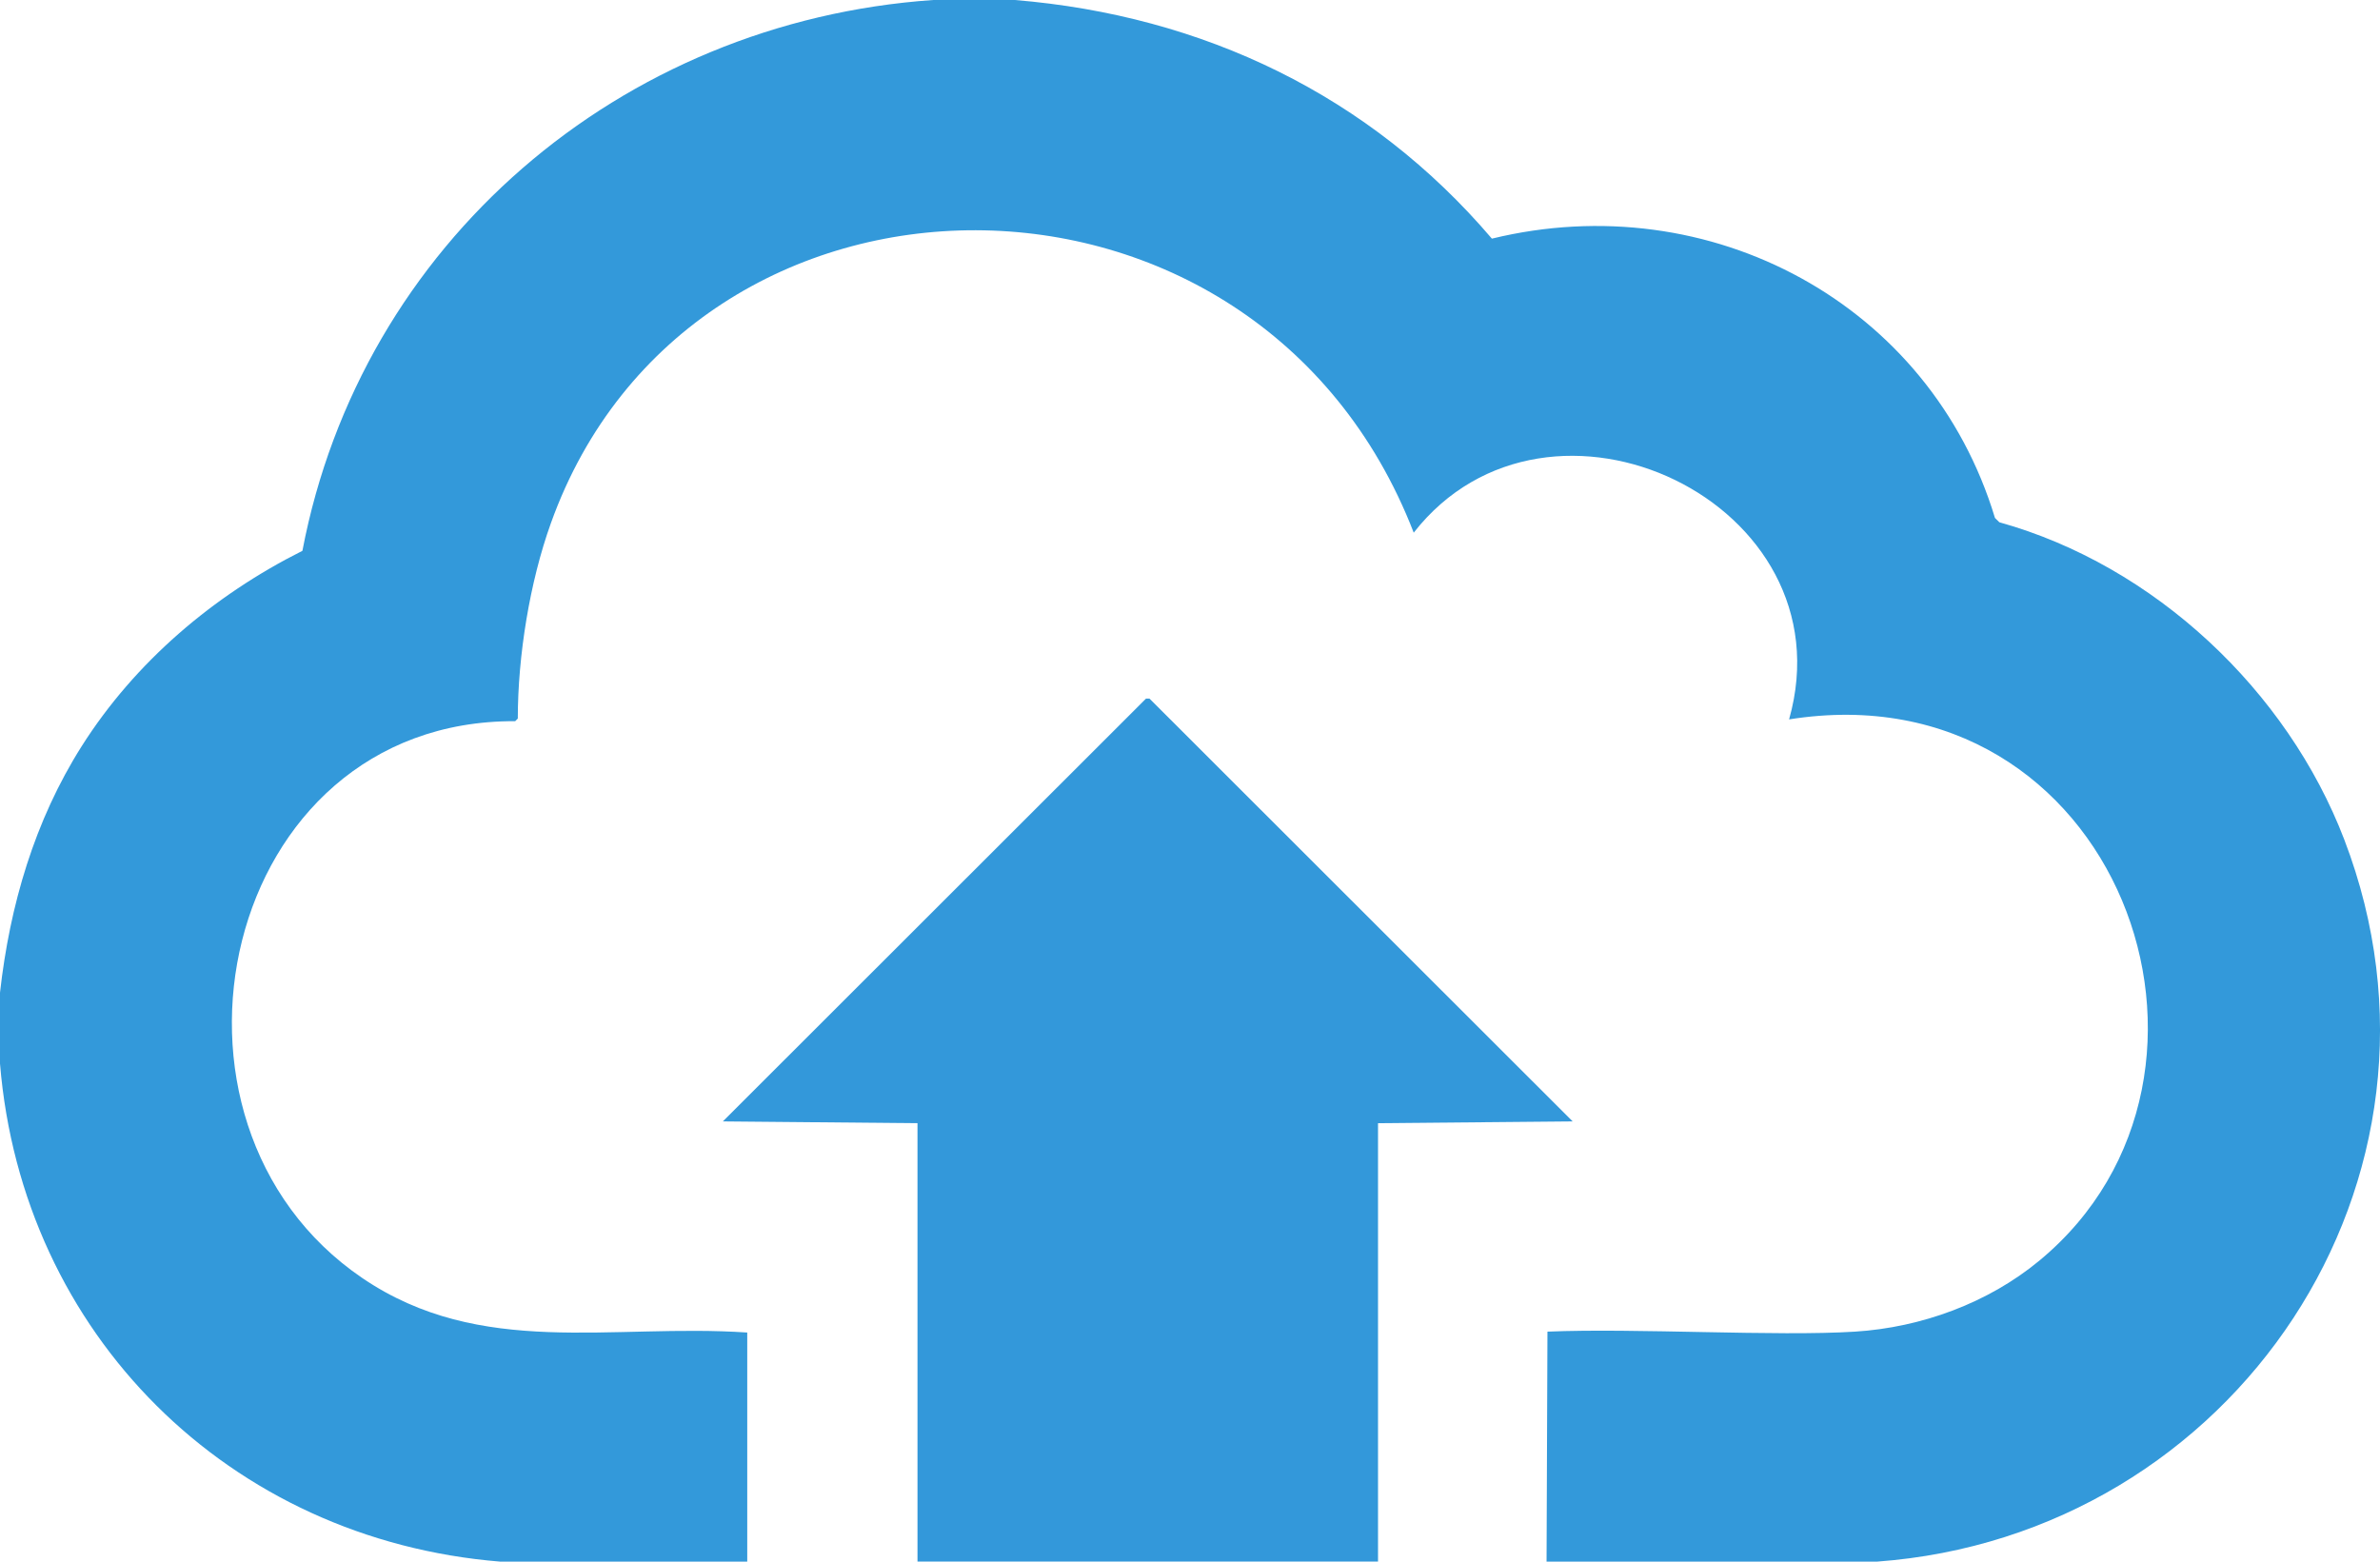
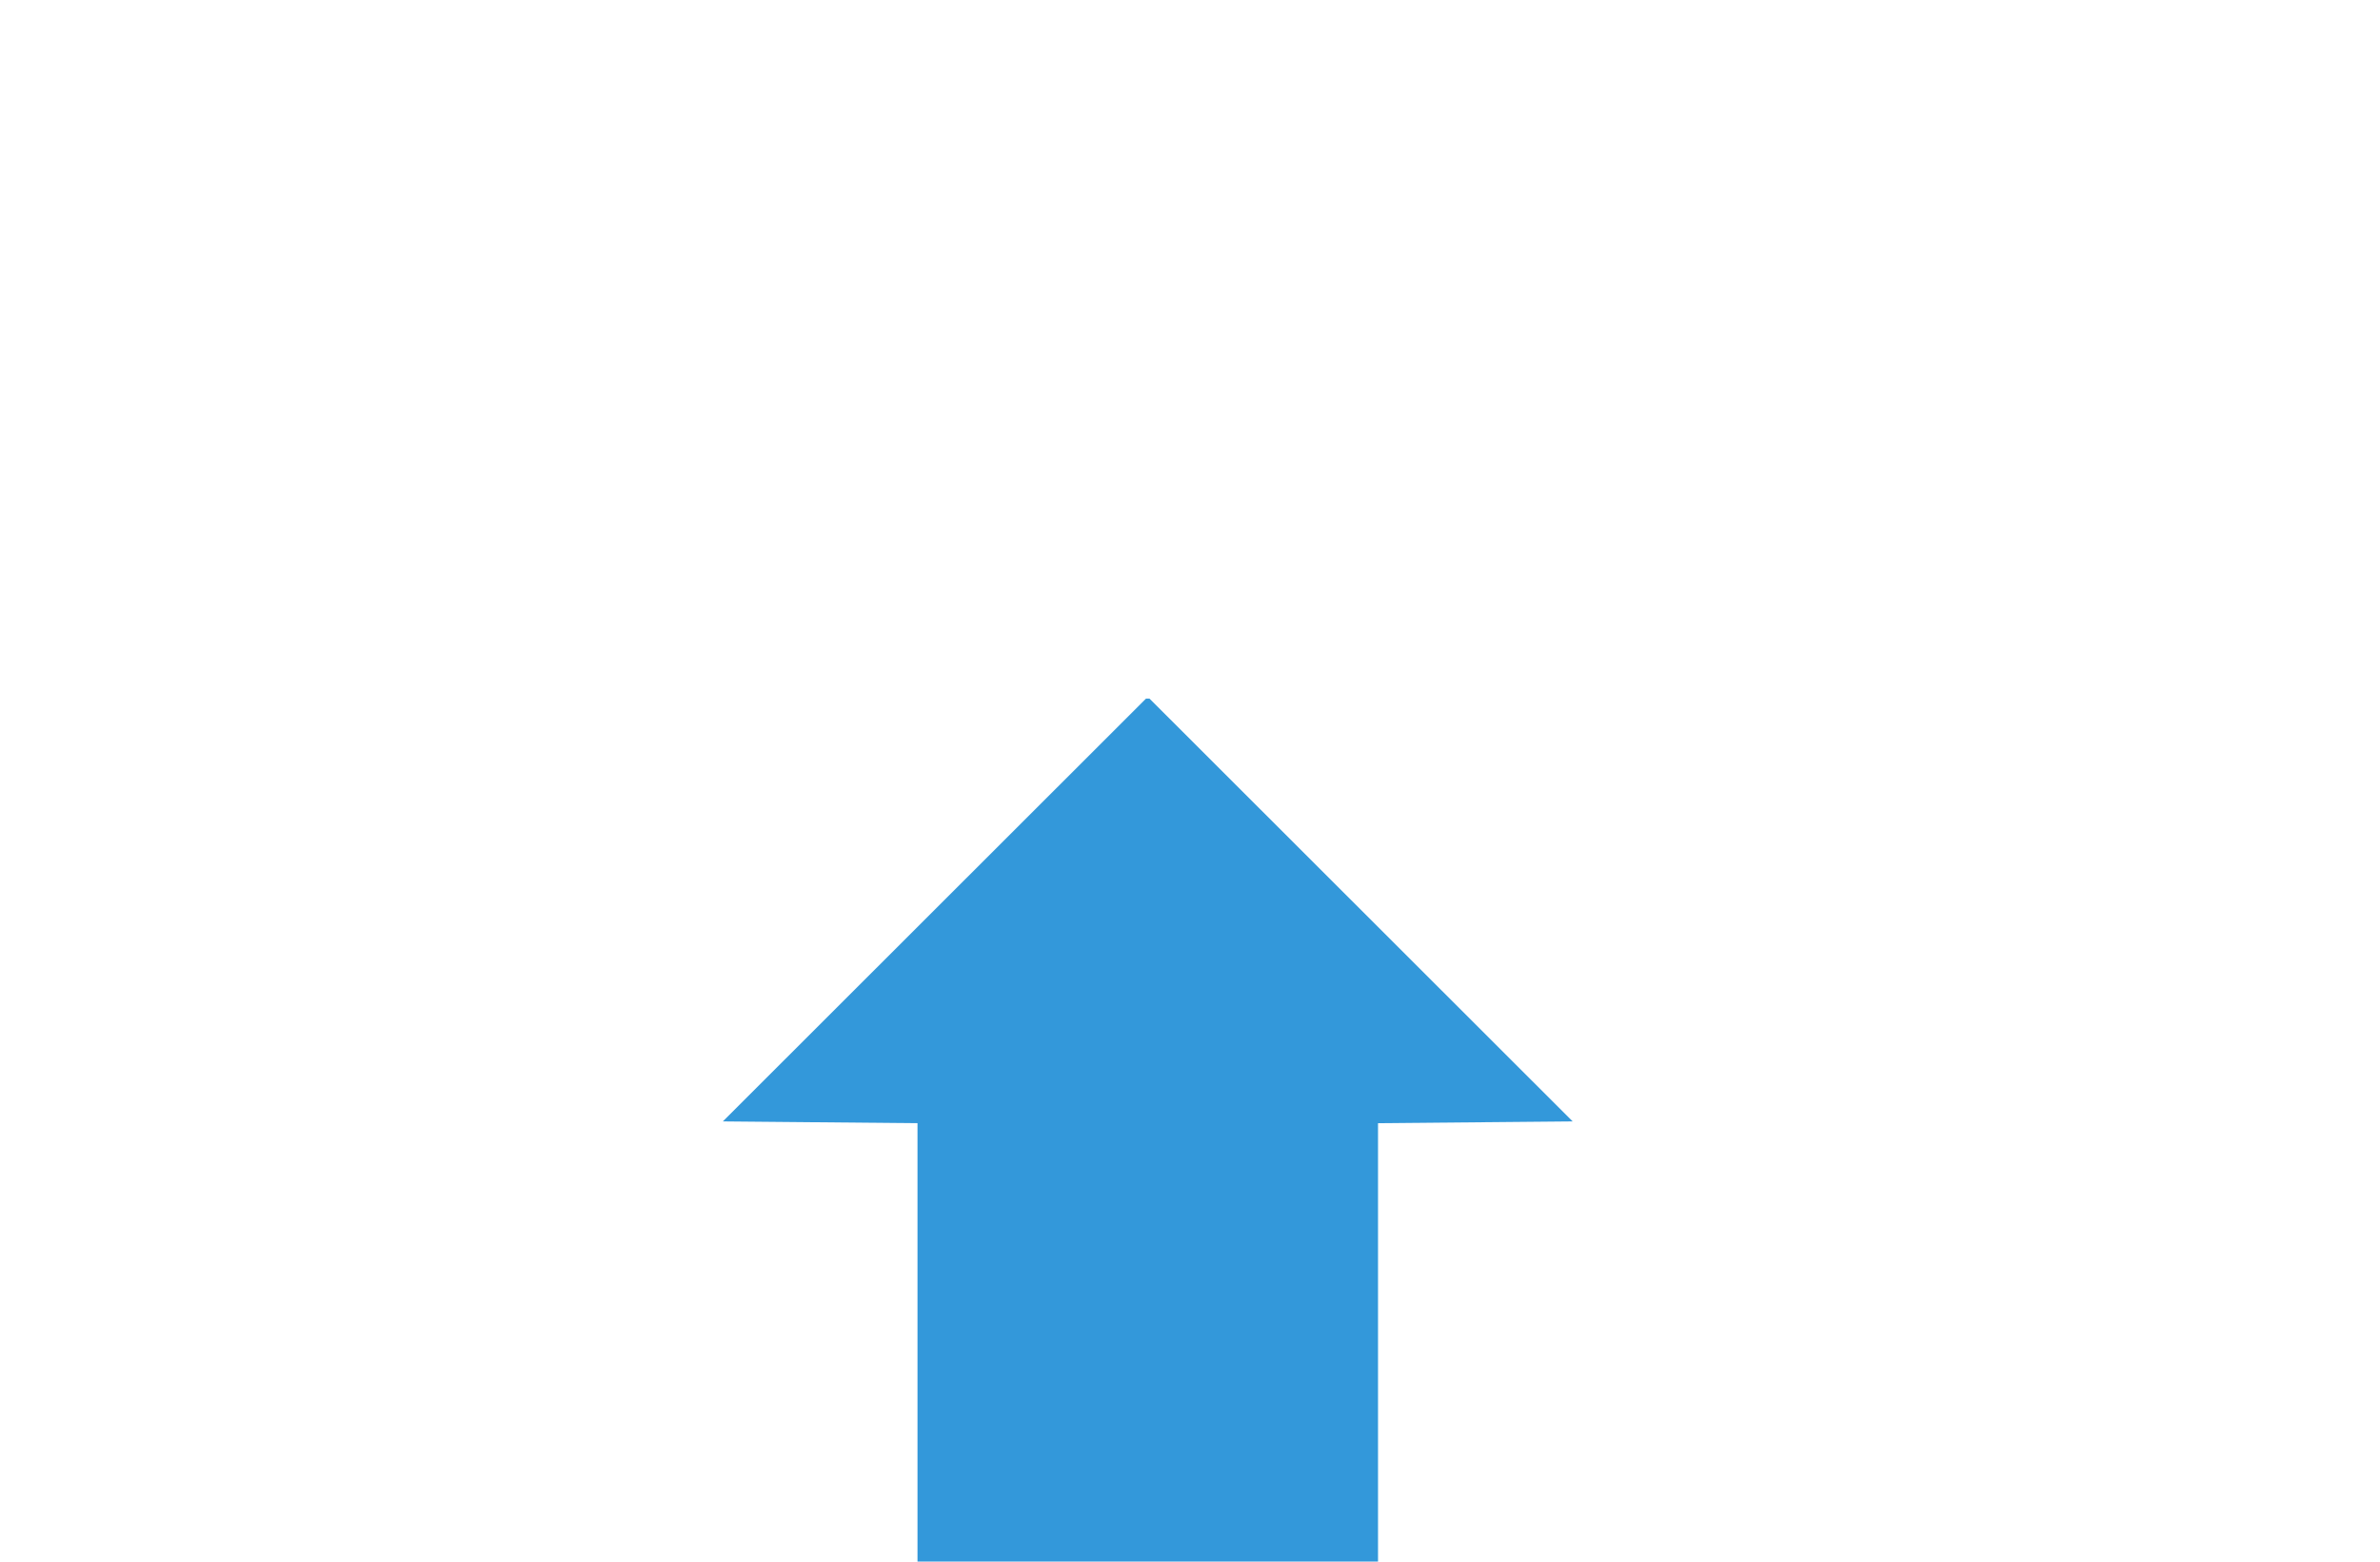
<svg xmlns="http://www.w3.org/2000/svg" width="32" height="21" viewBox="0 0 32 21" fill="none">
  <g clip-path="url(#clip0_37_491)">
-     <path d="M12.547 0C8.34 0.291 4.855 3.274 4.066 7.407C2.87 8.007 1.815 8.903 1.098 10.035C0.465 11.035 0.131 12.176 -4.19617e-05 13.349C-4.19617e-05 13.667 -4.19617e-05 13.985 -4.19617e-05 14.302C0.298 17.94 3.078 20.705 6.729 21C7.835 21 8.942 21 10.047 21V17.919C8.222 17.796 6.466 18.27 4.871 17.186C1.784 15.087 2.962 9.679 6.927 9.698L6.962 9.663C6.962 8.822 7.122 7.827 7.407 7.035C9.282 1.798 16.906 1.726 19.008 7.163C20.822 4.842 24.879 6.757 24.055 9.674C28.465 8.971 30.46 14.44 27.419 16.953C26.731 17.522 25.833 17.851 24.942 17.907C23.882 17.974 21.998 17.857 20.806 17.907L20.794 21C22.273 21 23.754 21.001 25.234 21C30.042 20.648 33.266 15.855 31.52 11.291C30.752 9.284 28.965 7.603 26.882 7.023L26.823 6.965C25.954 4.088 22.994 2.494 20.059 3.209C18.416 1.281 16.178 0.209 13.645 0C13.28 0 12.912 0 12.547 0Z" fill="#3399DA" />
    <path d="M12.337 20.999C14.4 20.999 16.465 20.999 18.528 20.999V15.104C19.401 15.096 20.273 15.088 21.145 15.08L15.455 9.394H15.409C13.512 11.29 11.615 13.185 9.719 15.08C10.591 15.088 11.463 15.096 12.336 15.104V20.999H12.337Z" fill="#3398DA" />
  </g>
  <defs>
    <clipPath id="clip0_37_491">
      <rect width="32" height="21" fill="white" transform="matrix(-1 0 0 1 32 0)" />
    </clipPath>
  </defs>
</svg>